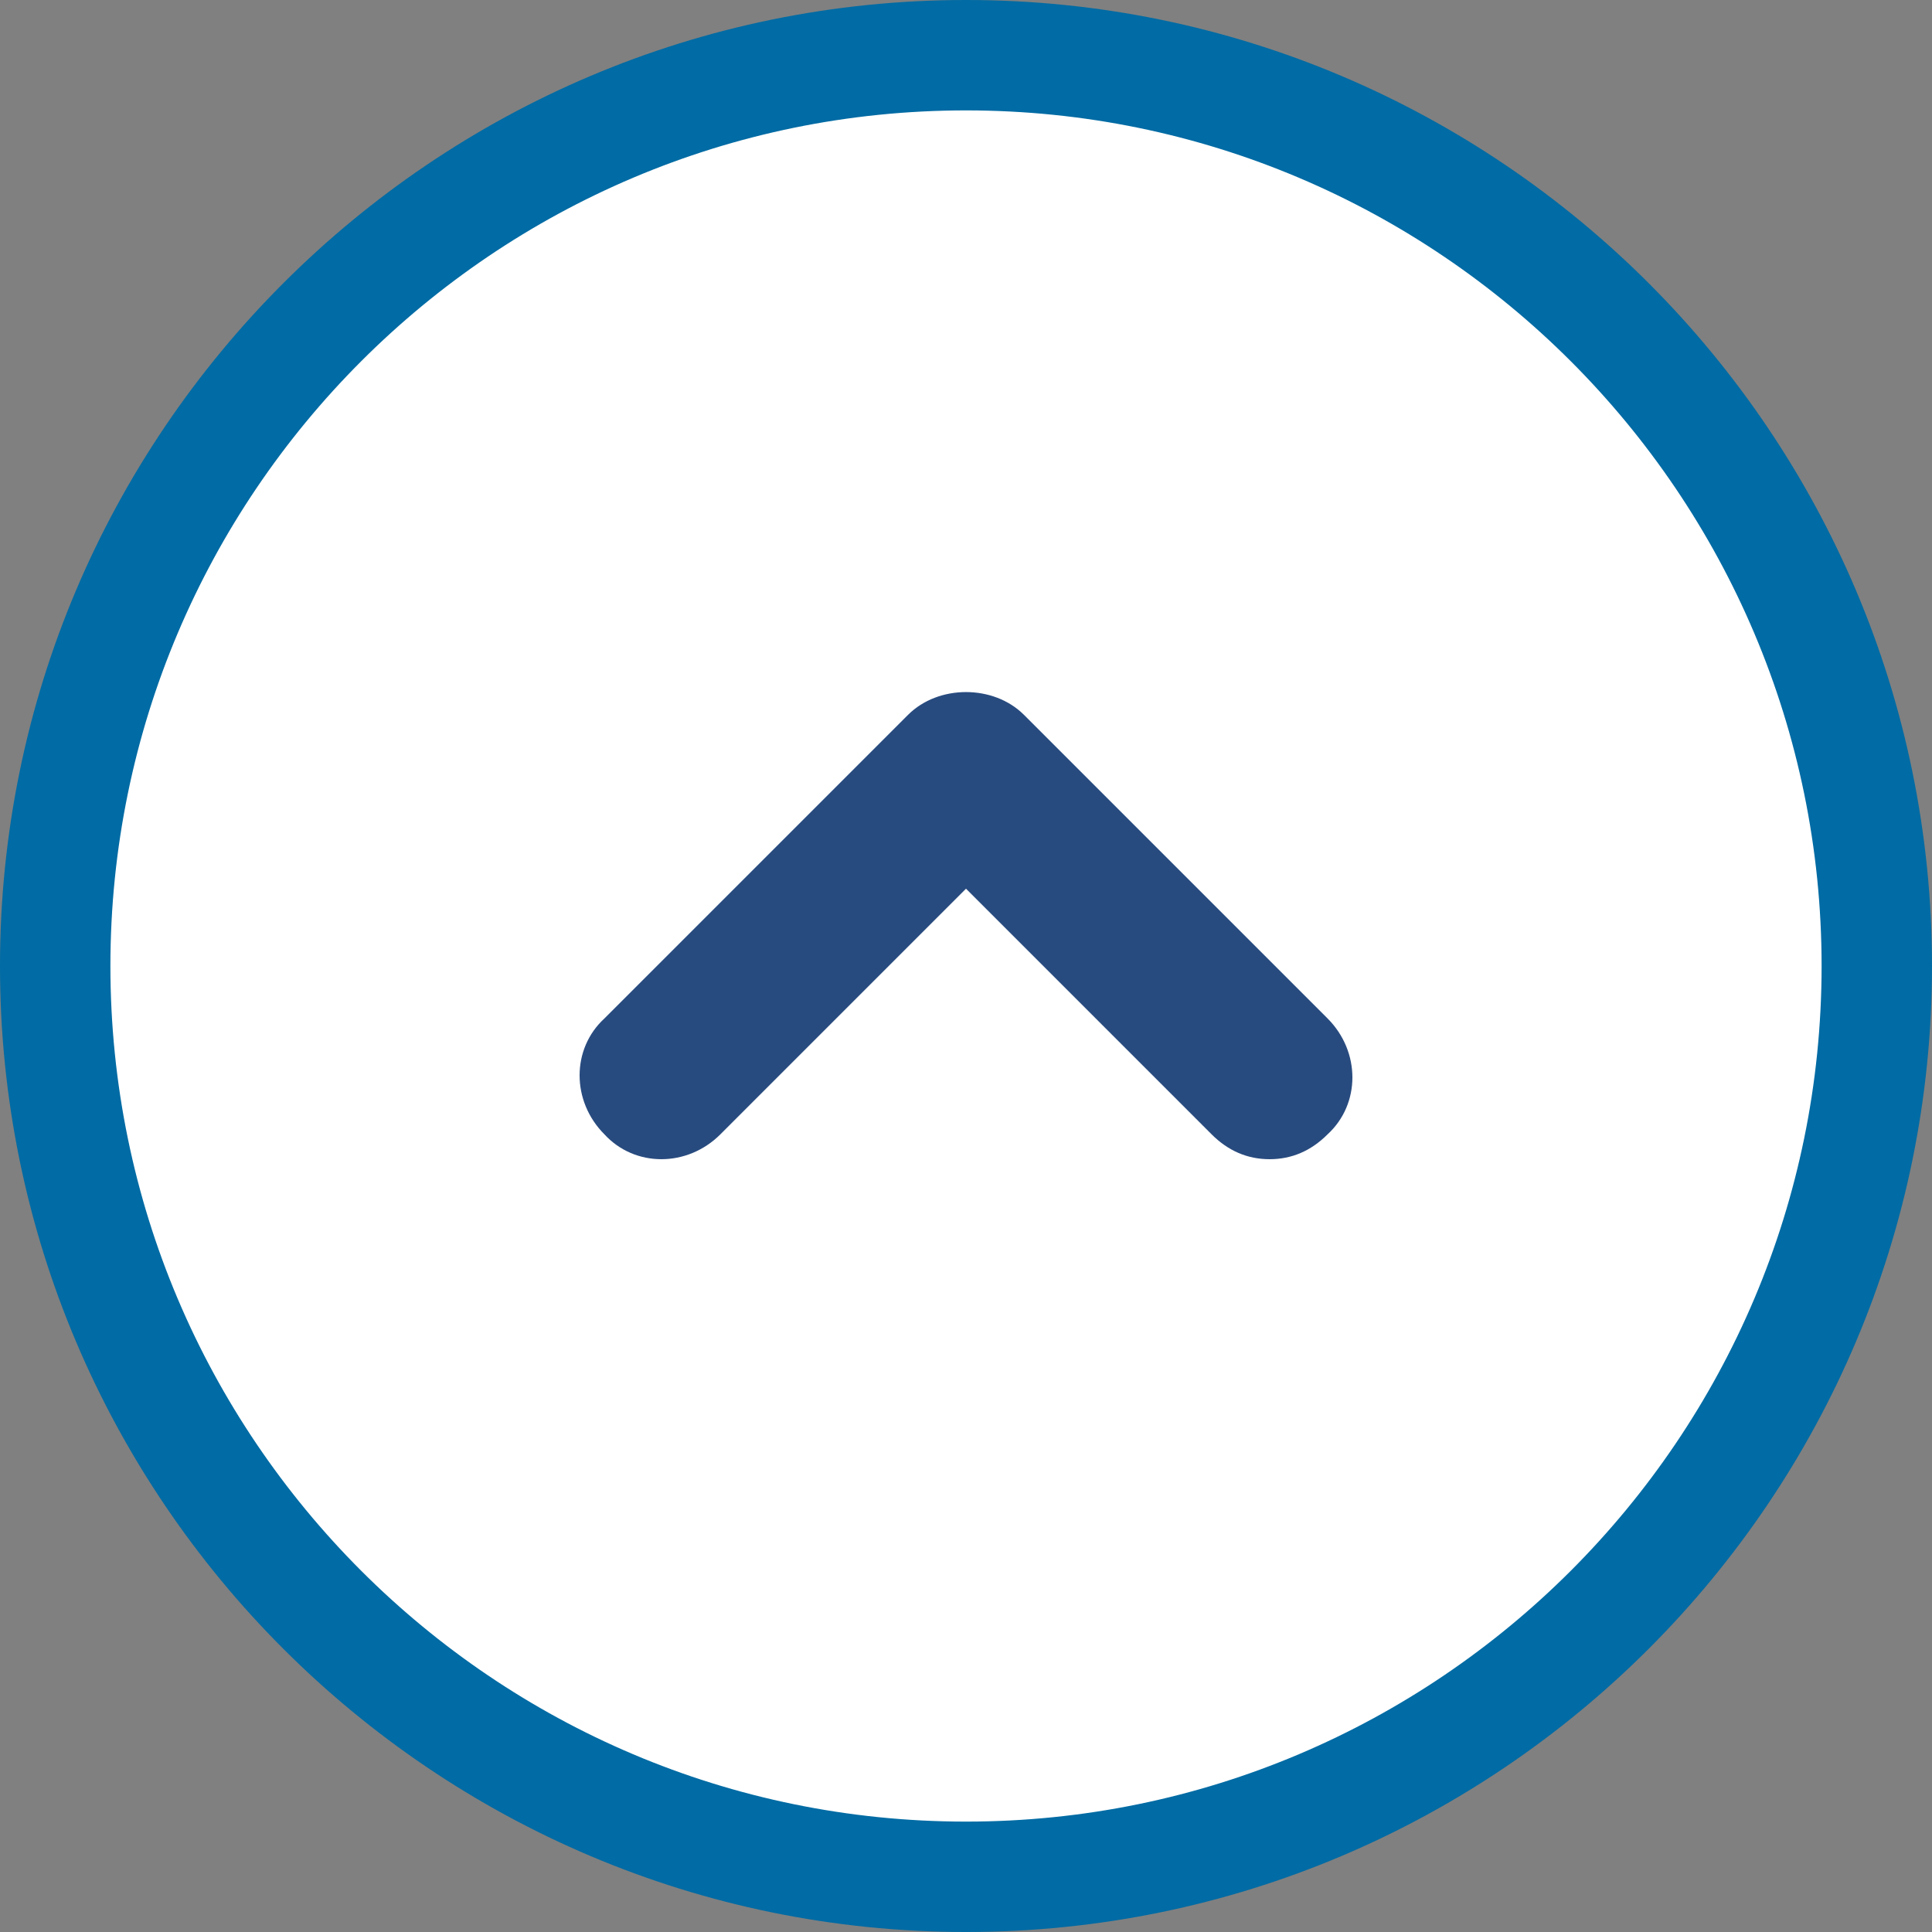
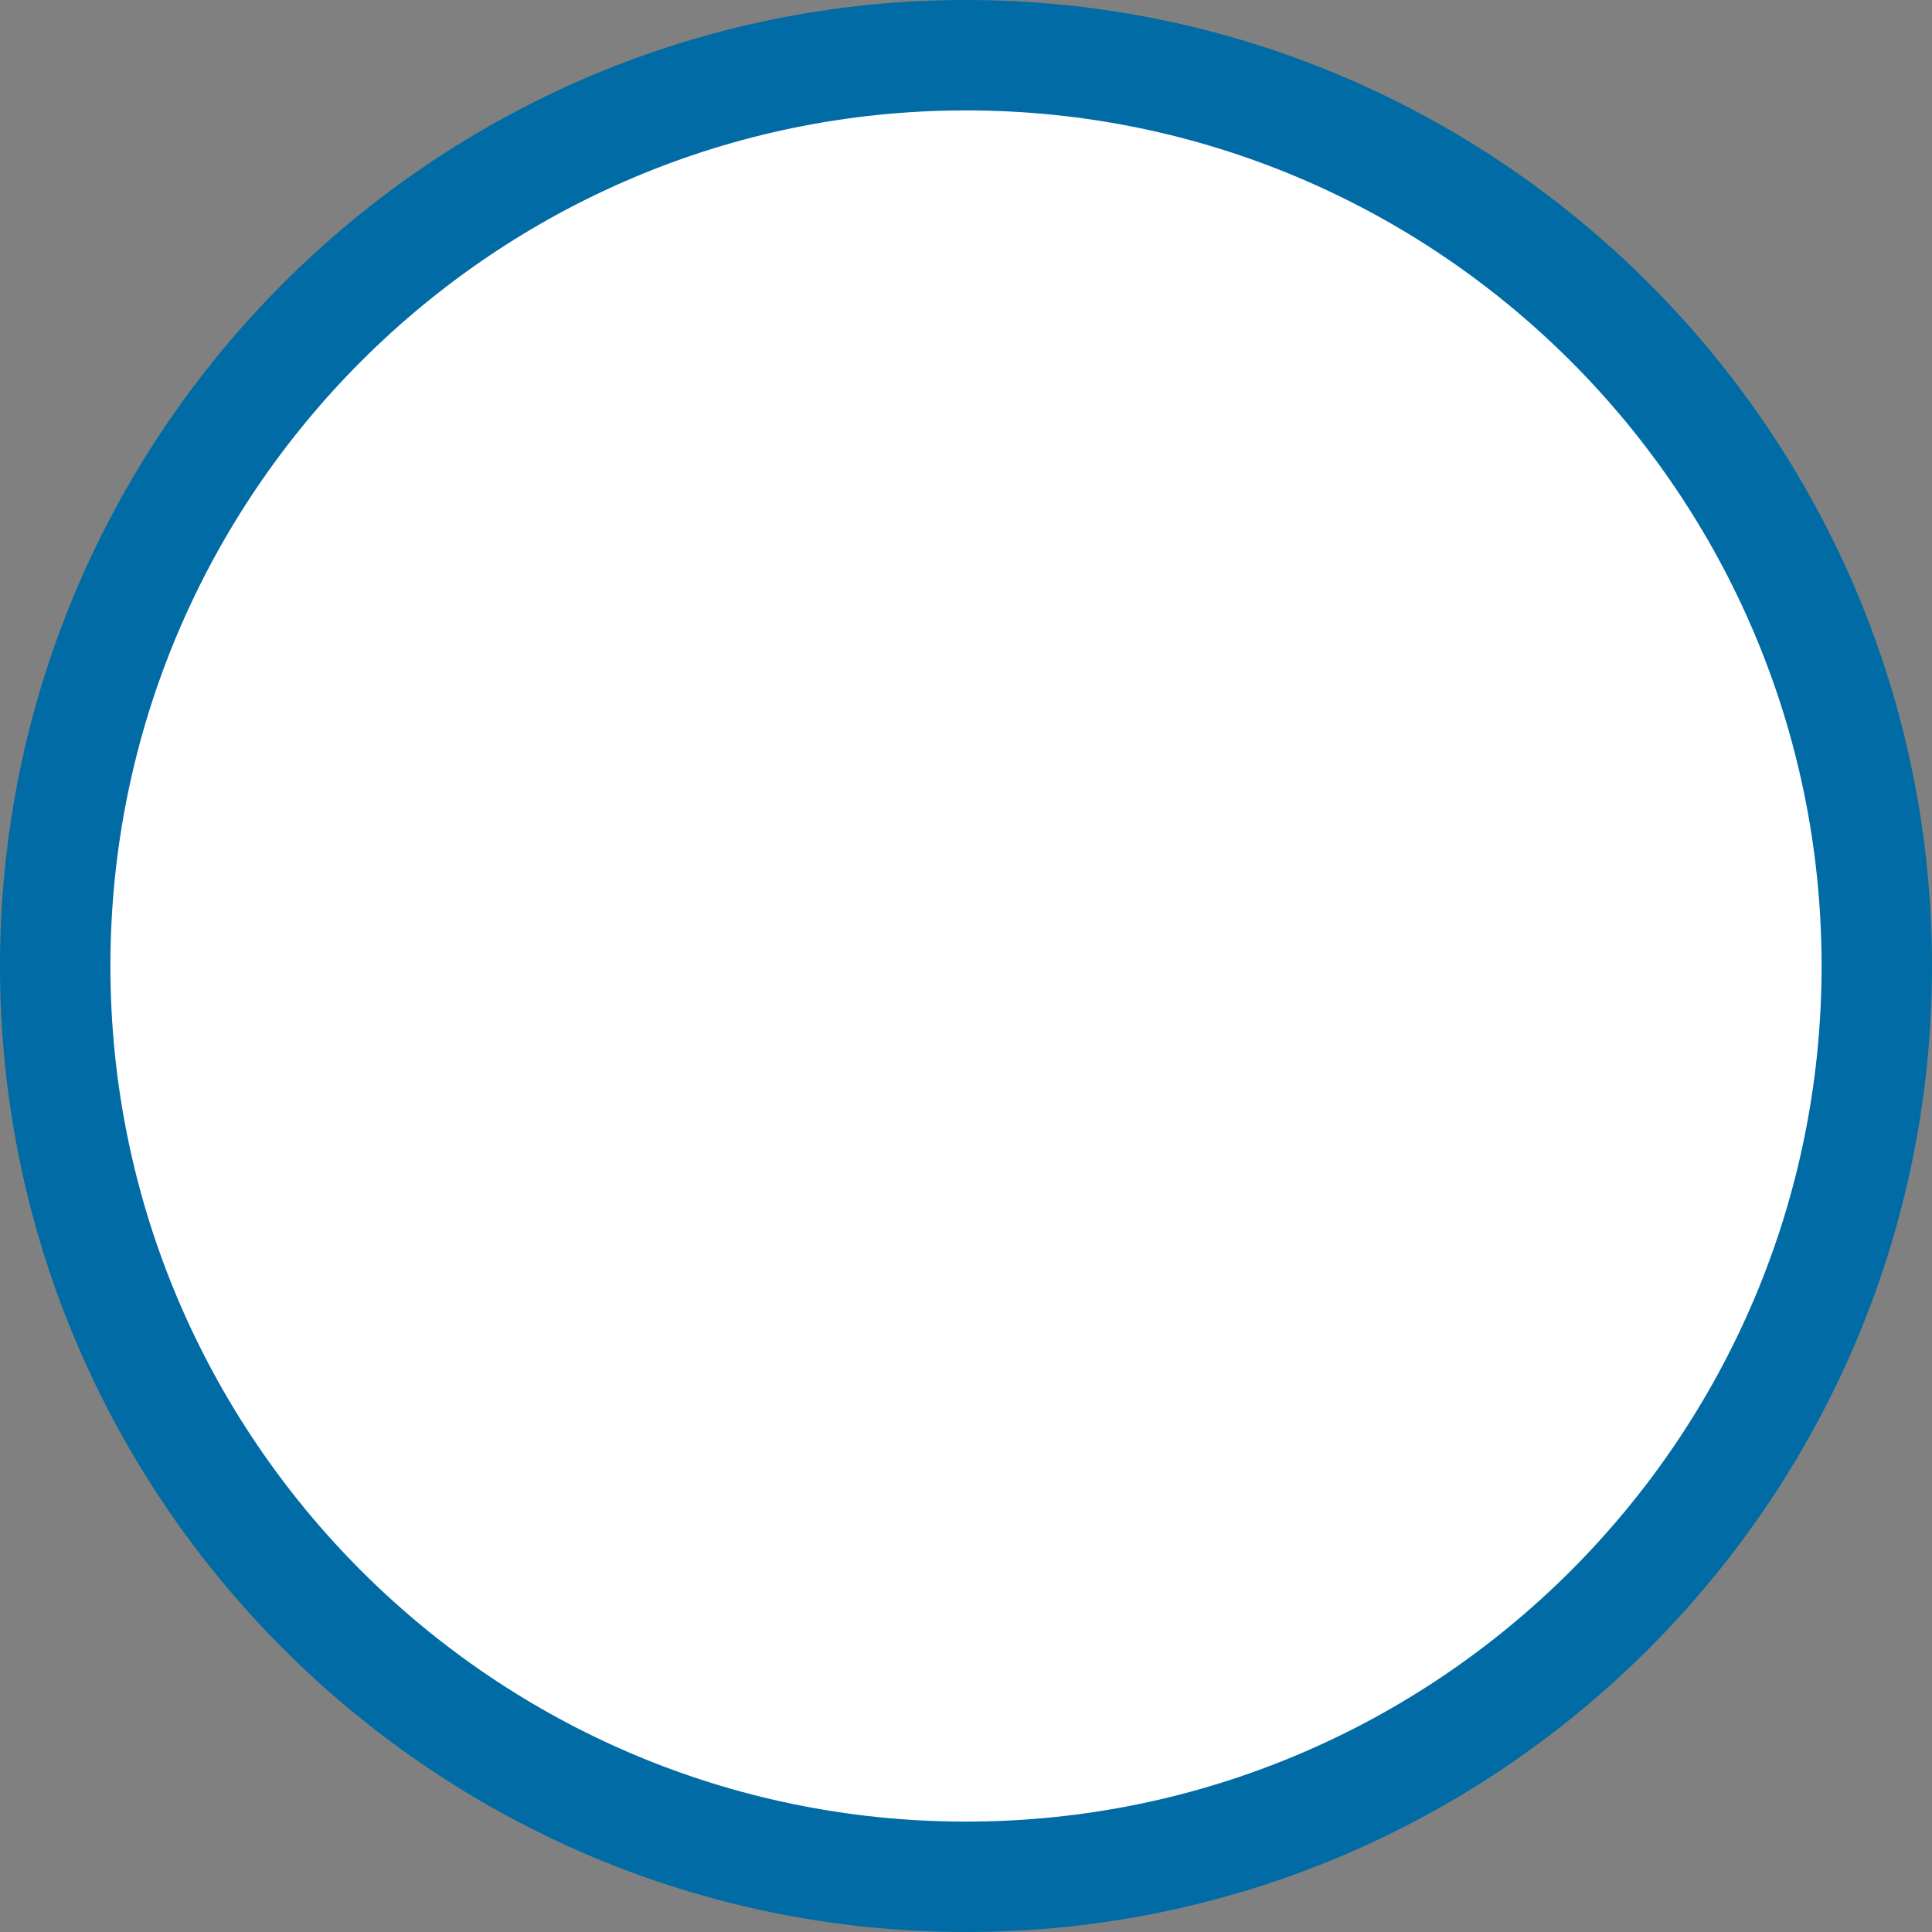
<svg xmlns="http://www.w3.org/2000/svg" version="1.1" id="レイヤー_1" x="0px" y="0px" width="70px" height="70px" viewBox="0 0 70 70" style="enable-background:new 0 0 70 70;" xml:space="preserve">
  <rect x="0" y="0" width="70" height="70" fill="#808080" stroke="none" />
  <style type="text/css">
	.st0{fill:#FFFFFF;}
	.st1{fill:#006BA4;}
	.st2{fill:#284B7F;}
</style>
  <g>
    <g>
      <g>
        <circle class="st0" cx="35" cy="35" r="33" />
      </g>
      <g>
        <path class="st1" d="M35,4c17.1,0,31,13.9,31,31S52.1,66,35,66S4,52.1,4,35S17.9,4,35,4 M35,0C15.7,0,0,15.7,0,35s15.7,35,35,35     s35-15.7,35-35S54.3,0,35,0L35,0z" />
      </g>
    </g>
    <g>
      <g>
-         <path class="st2" d="M46,42c-0.8,0-1.5-0.3-2.1-0.9L35,32.2l-8.9,8.9c-1.2,1.2-3.1,1.2-4.2,0c-1.2-1.2-1.2-3.1,0-4.2l11-11     c1.1-1.1,3.1-1.1,4.2,0l11,11c1.2,1.2,1.2,3.1,0,4.2C47.5,41.7,46.8,42,46,42z" />
-       </g>
+         </g>
    </g>
  </g>
</svg>